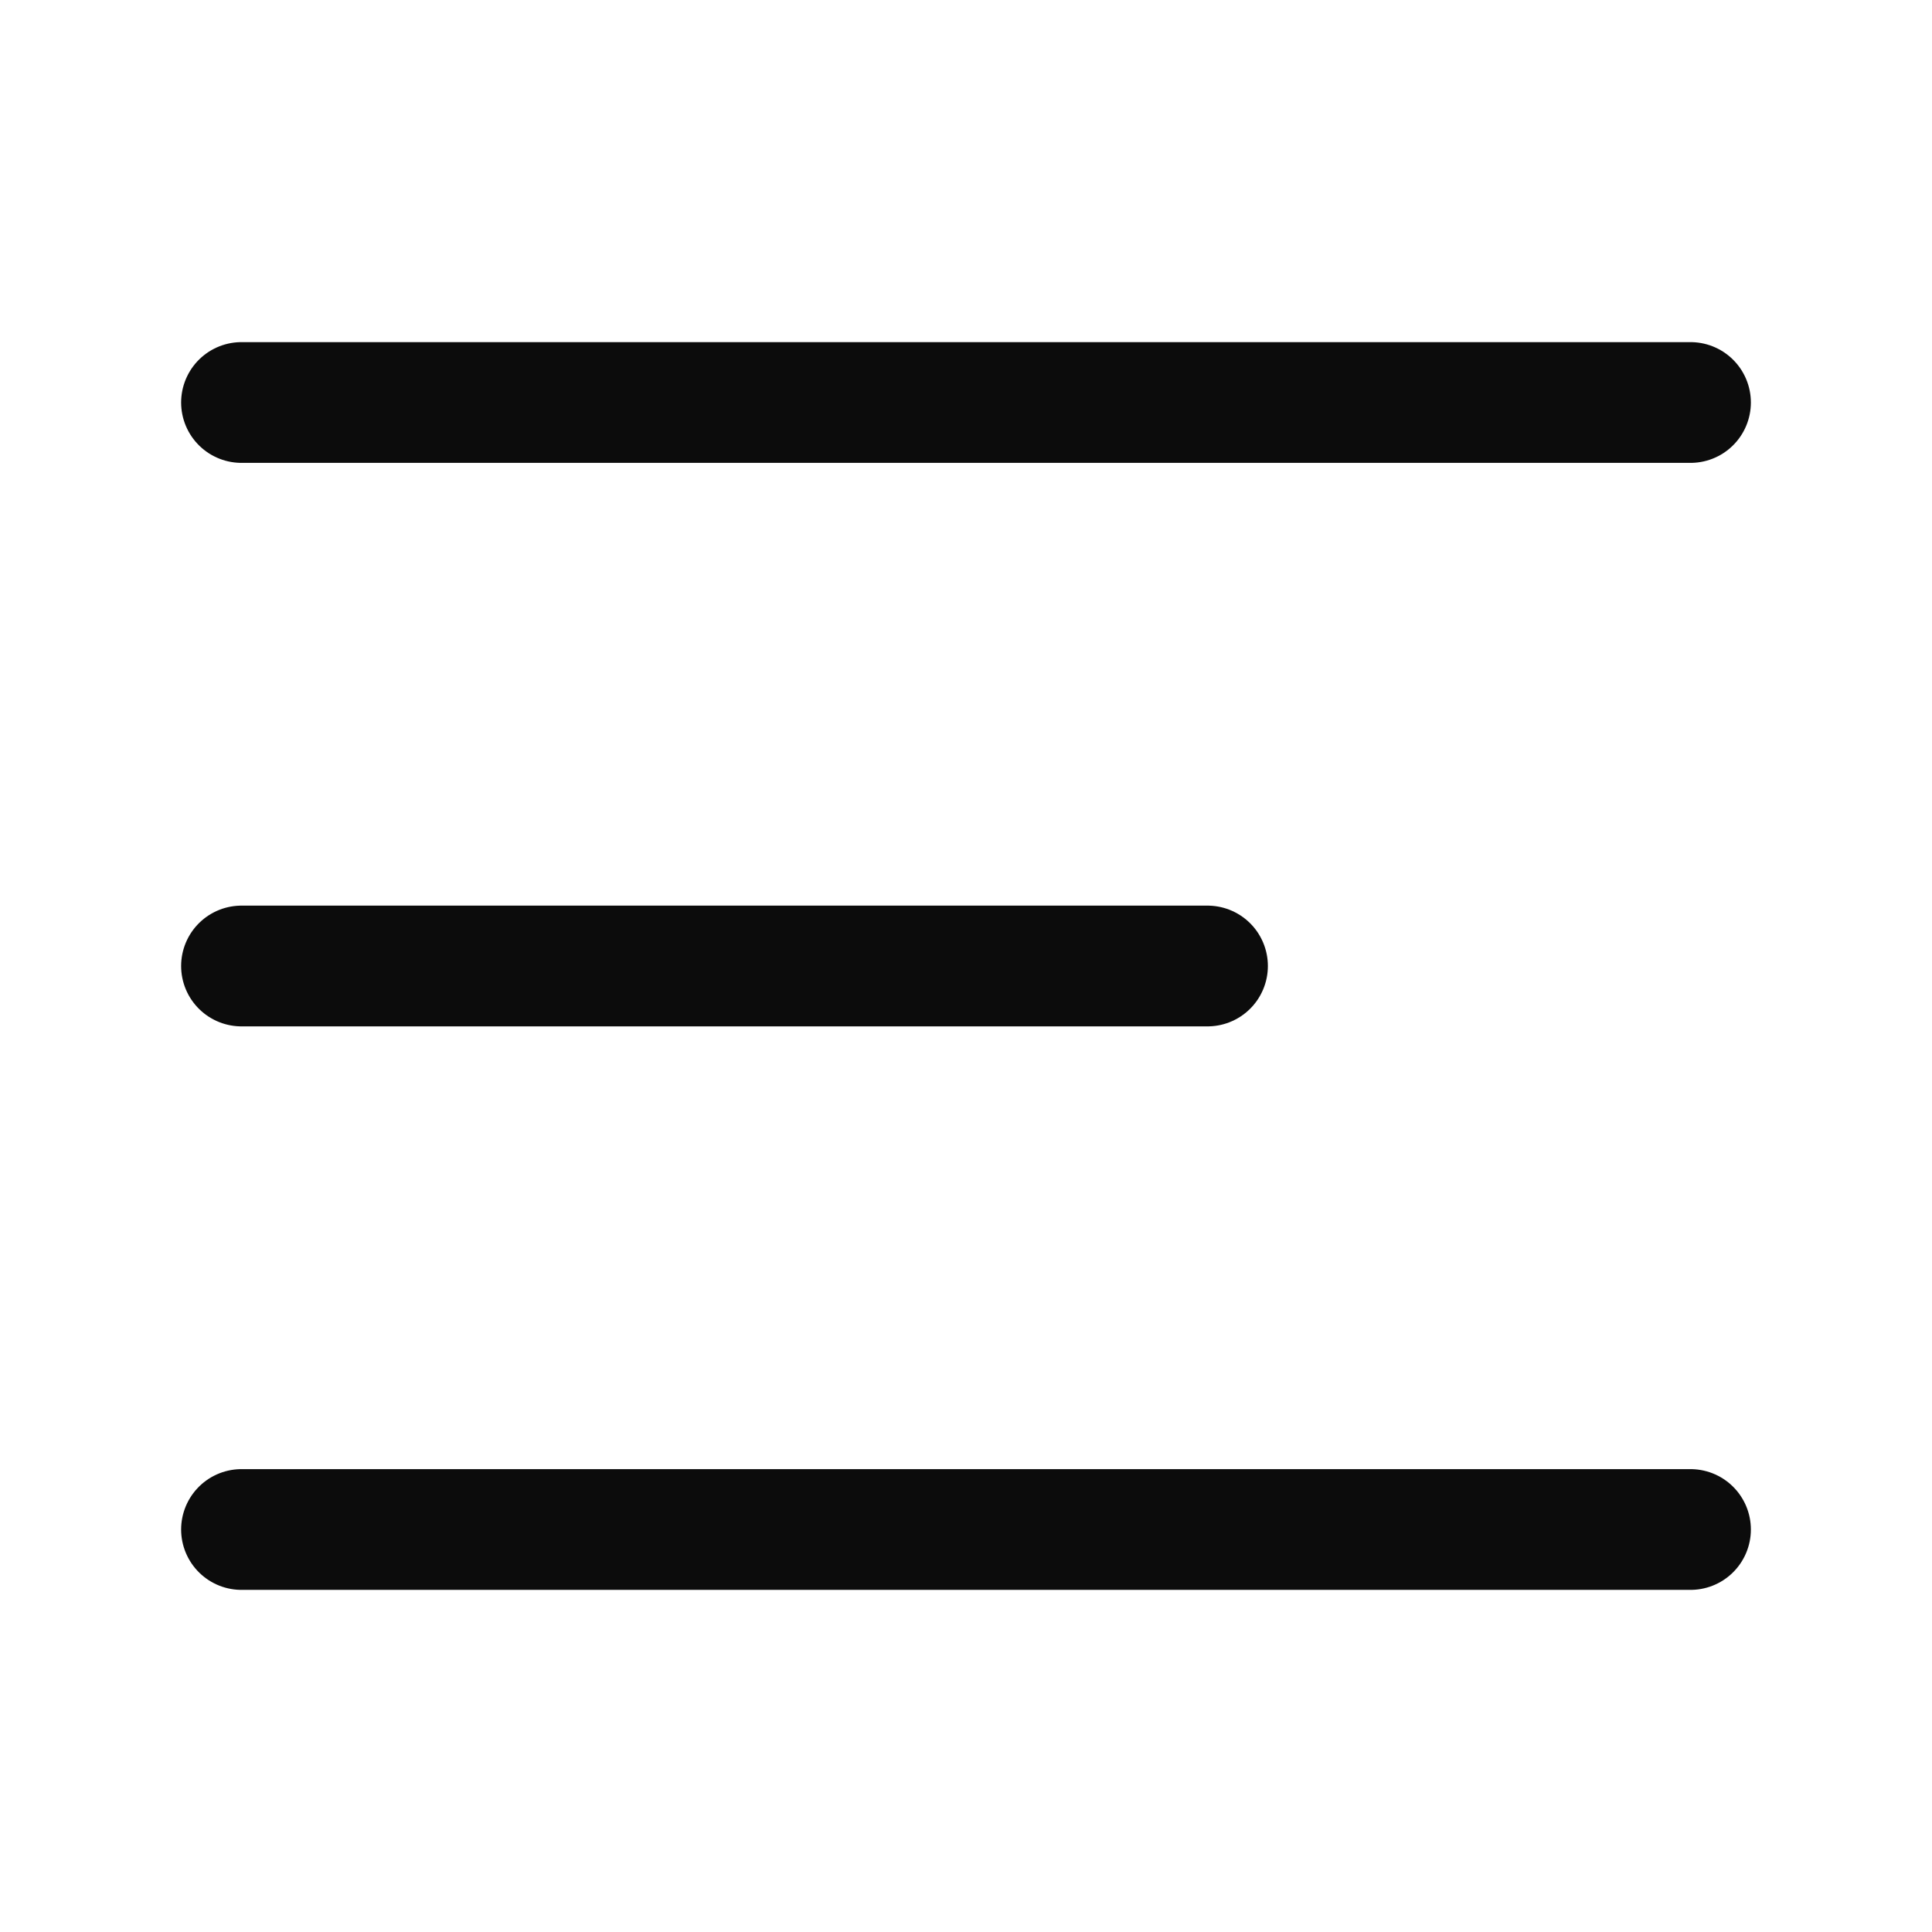
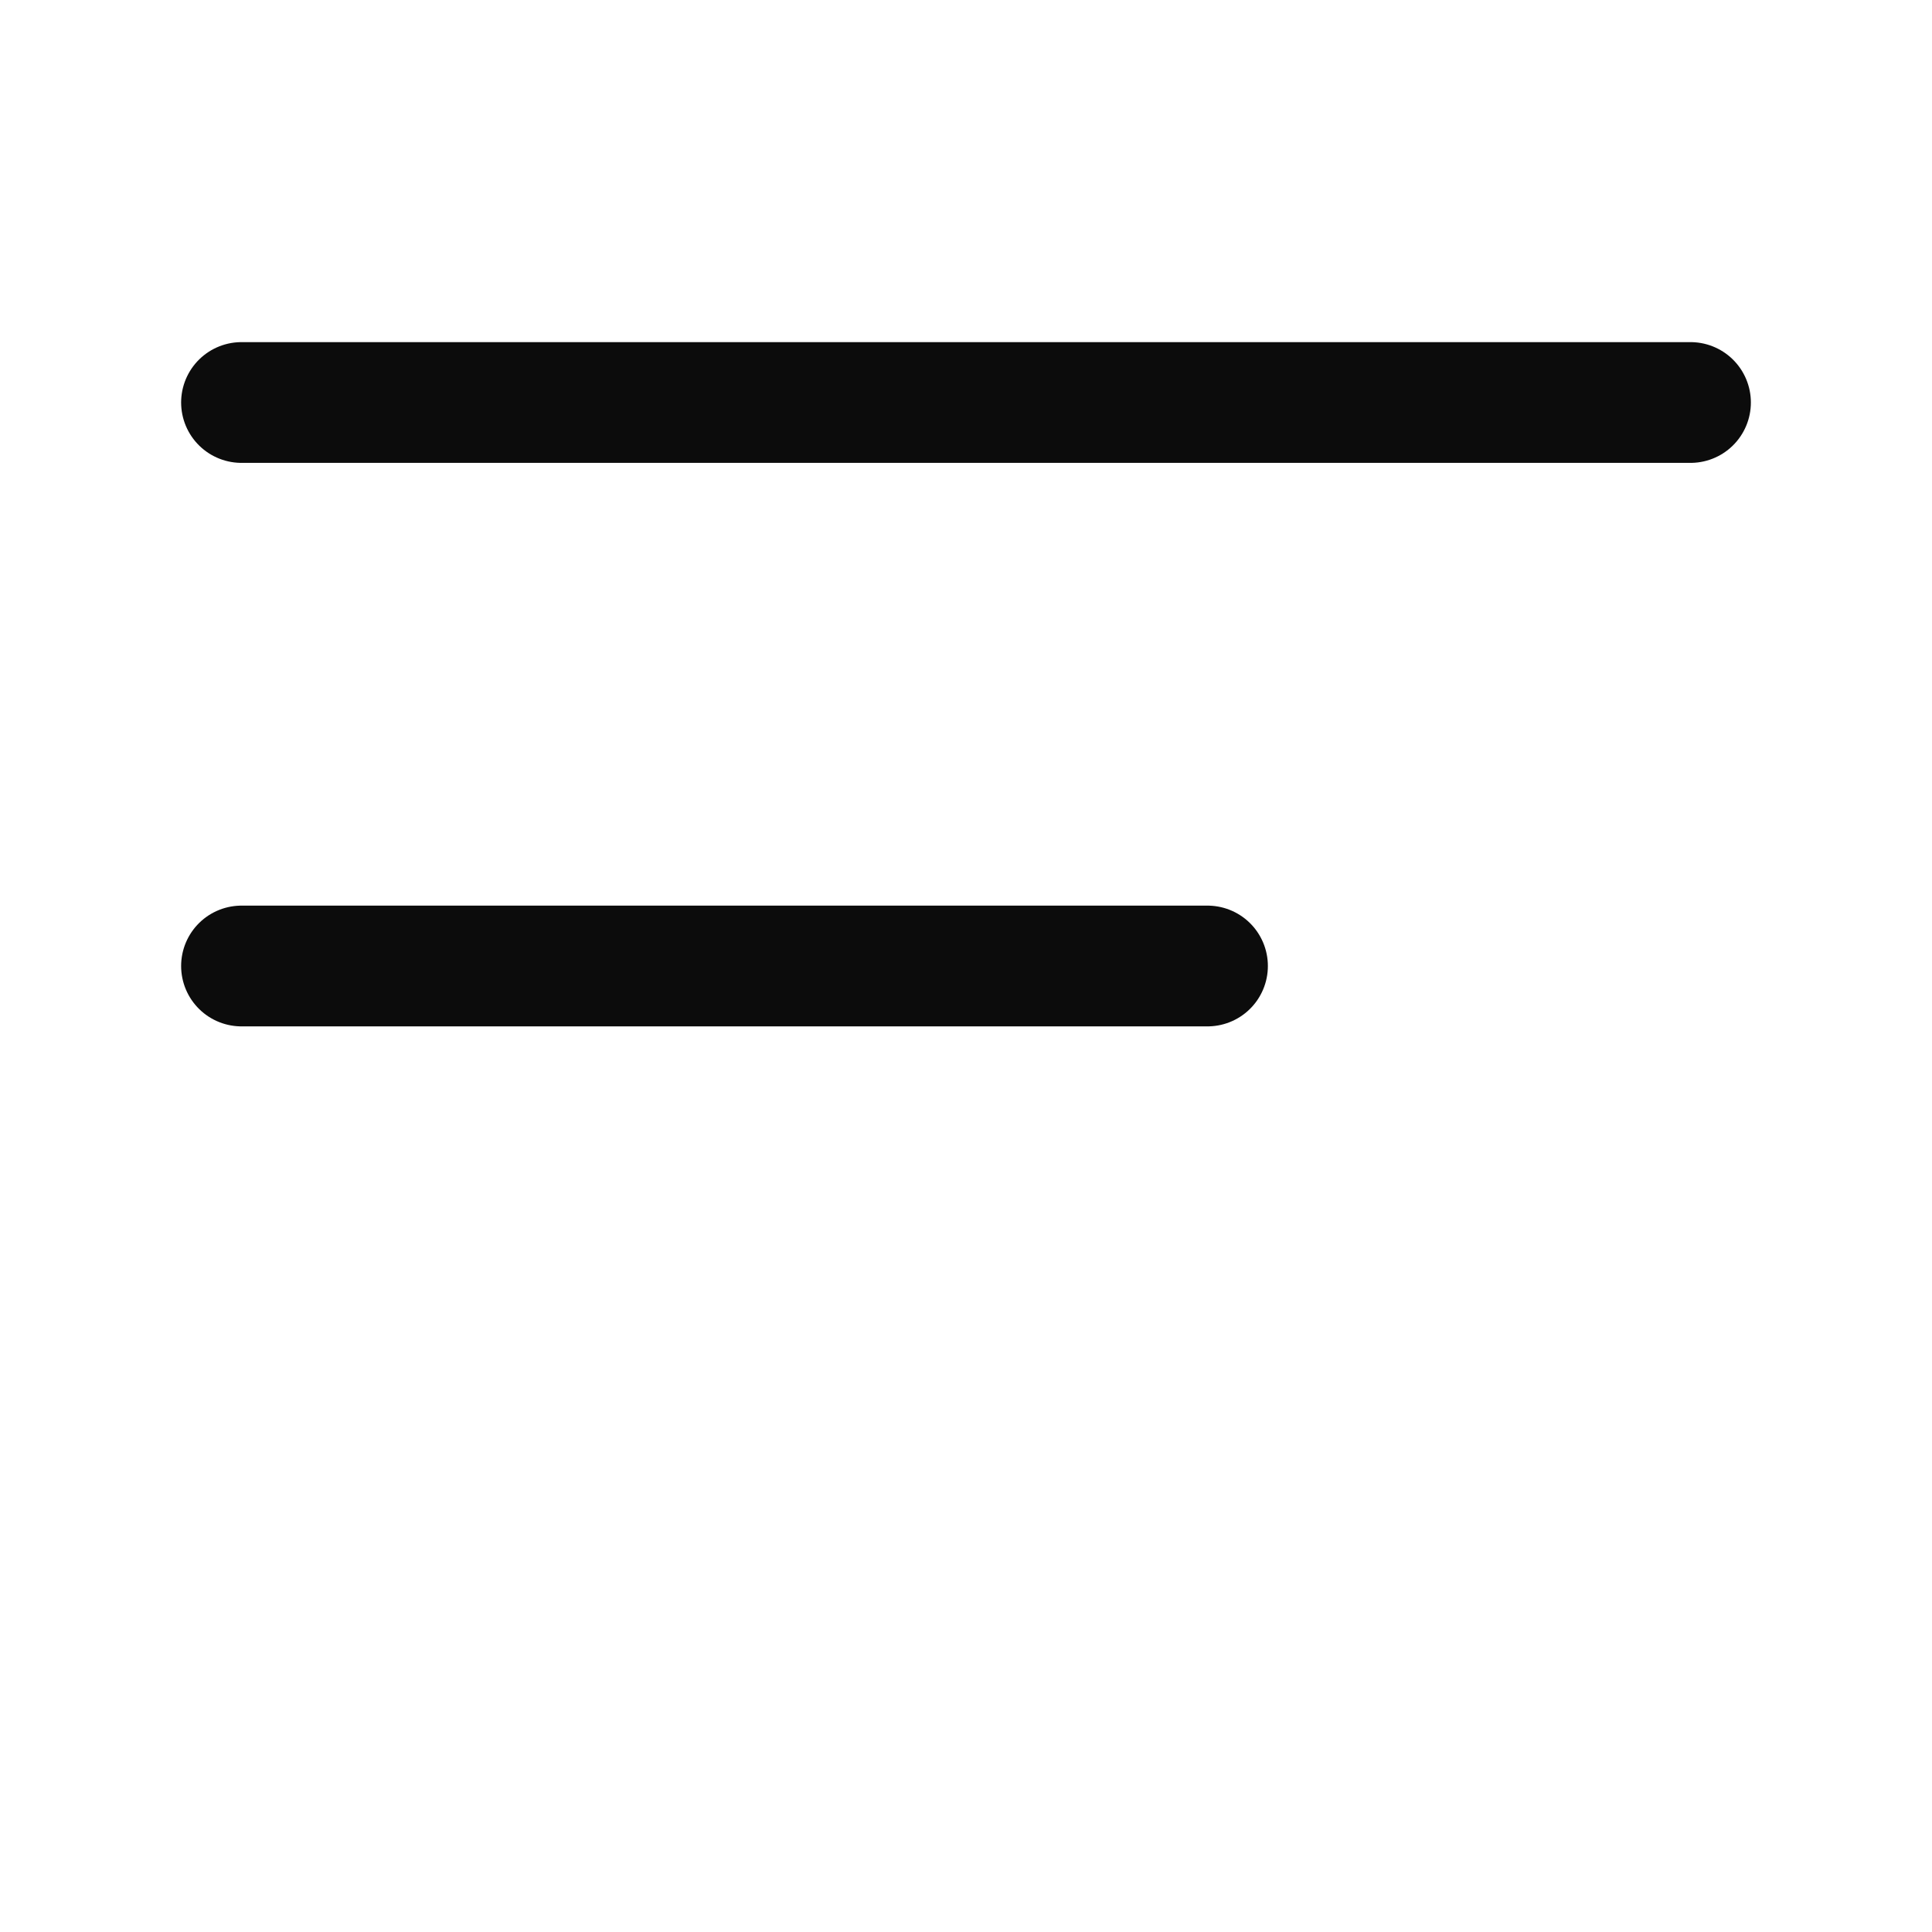
<svg xmlns="http://www.w3.org/2000/svg" width="24" height="24" viewBox="0 0 24 24" fill="none">
  <path d="M3 5L21 5" stroke="#0C0C0C" stroke-width="1.5" stroke-linecap="round" />
  <path d="M3 12L15 12" stroke="#0C0C0C" stroke-width="1.5" stroke-linecap="round" />
-   <path d="M3 19L21 19" stroke="#0C0C0C" stroke-width="1.5" stroke-linecap="round" />
</svg>